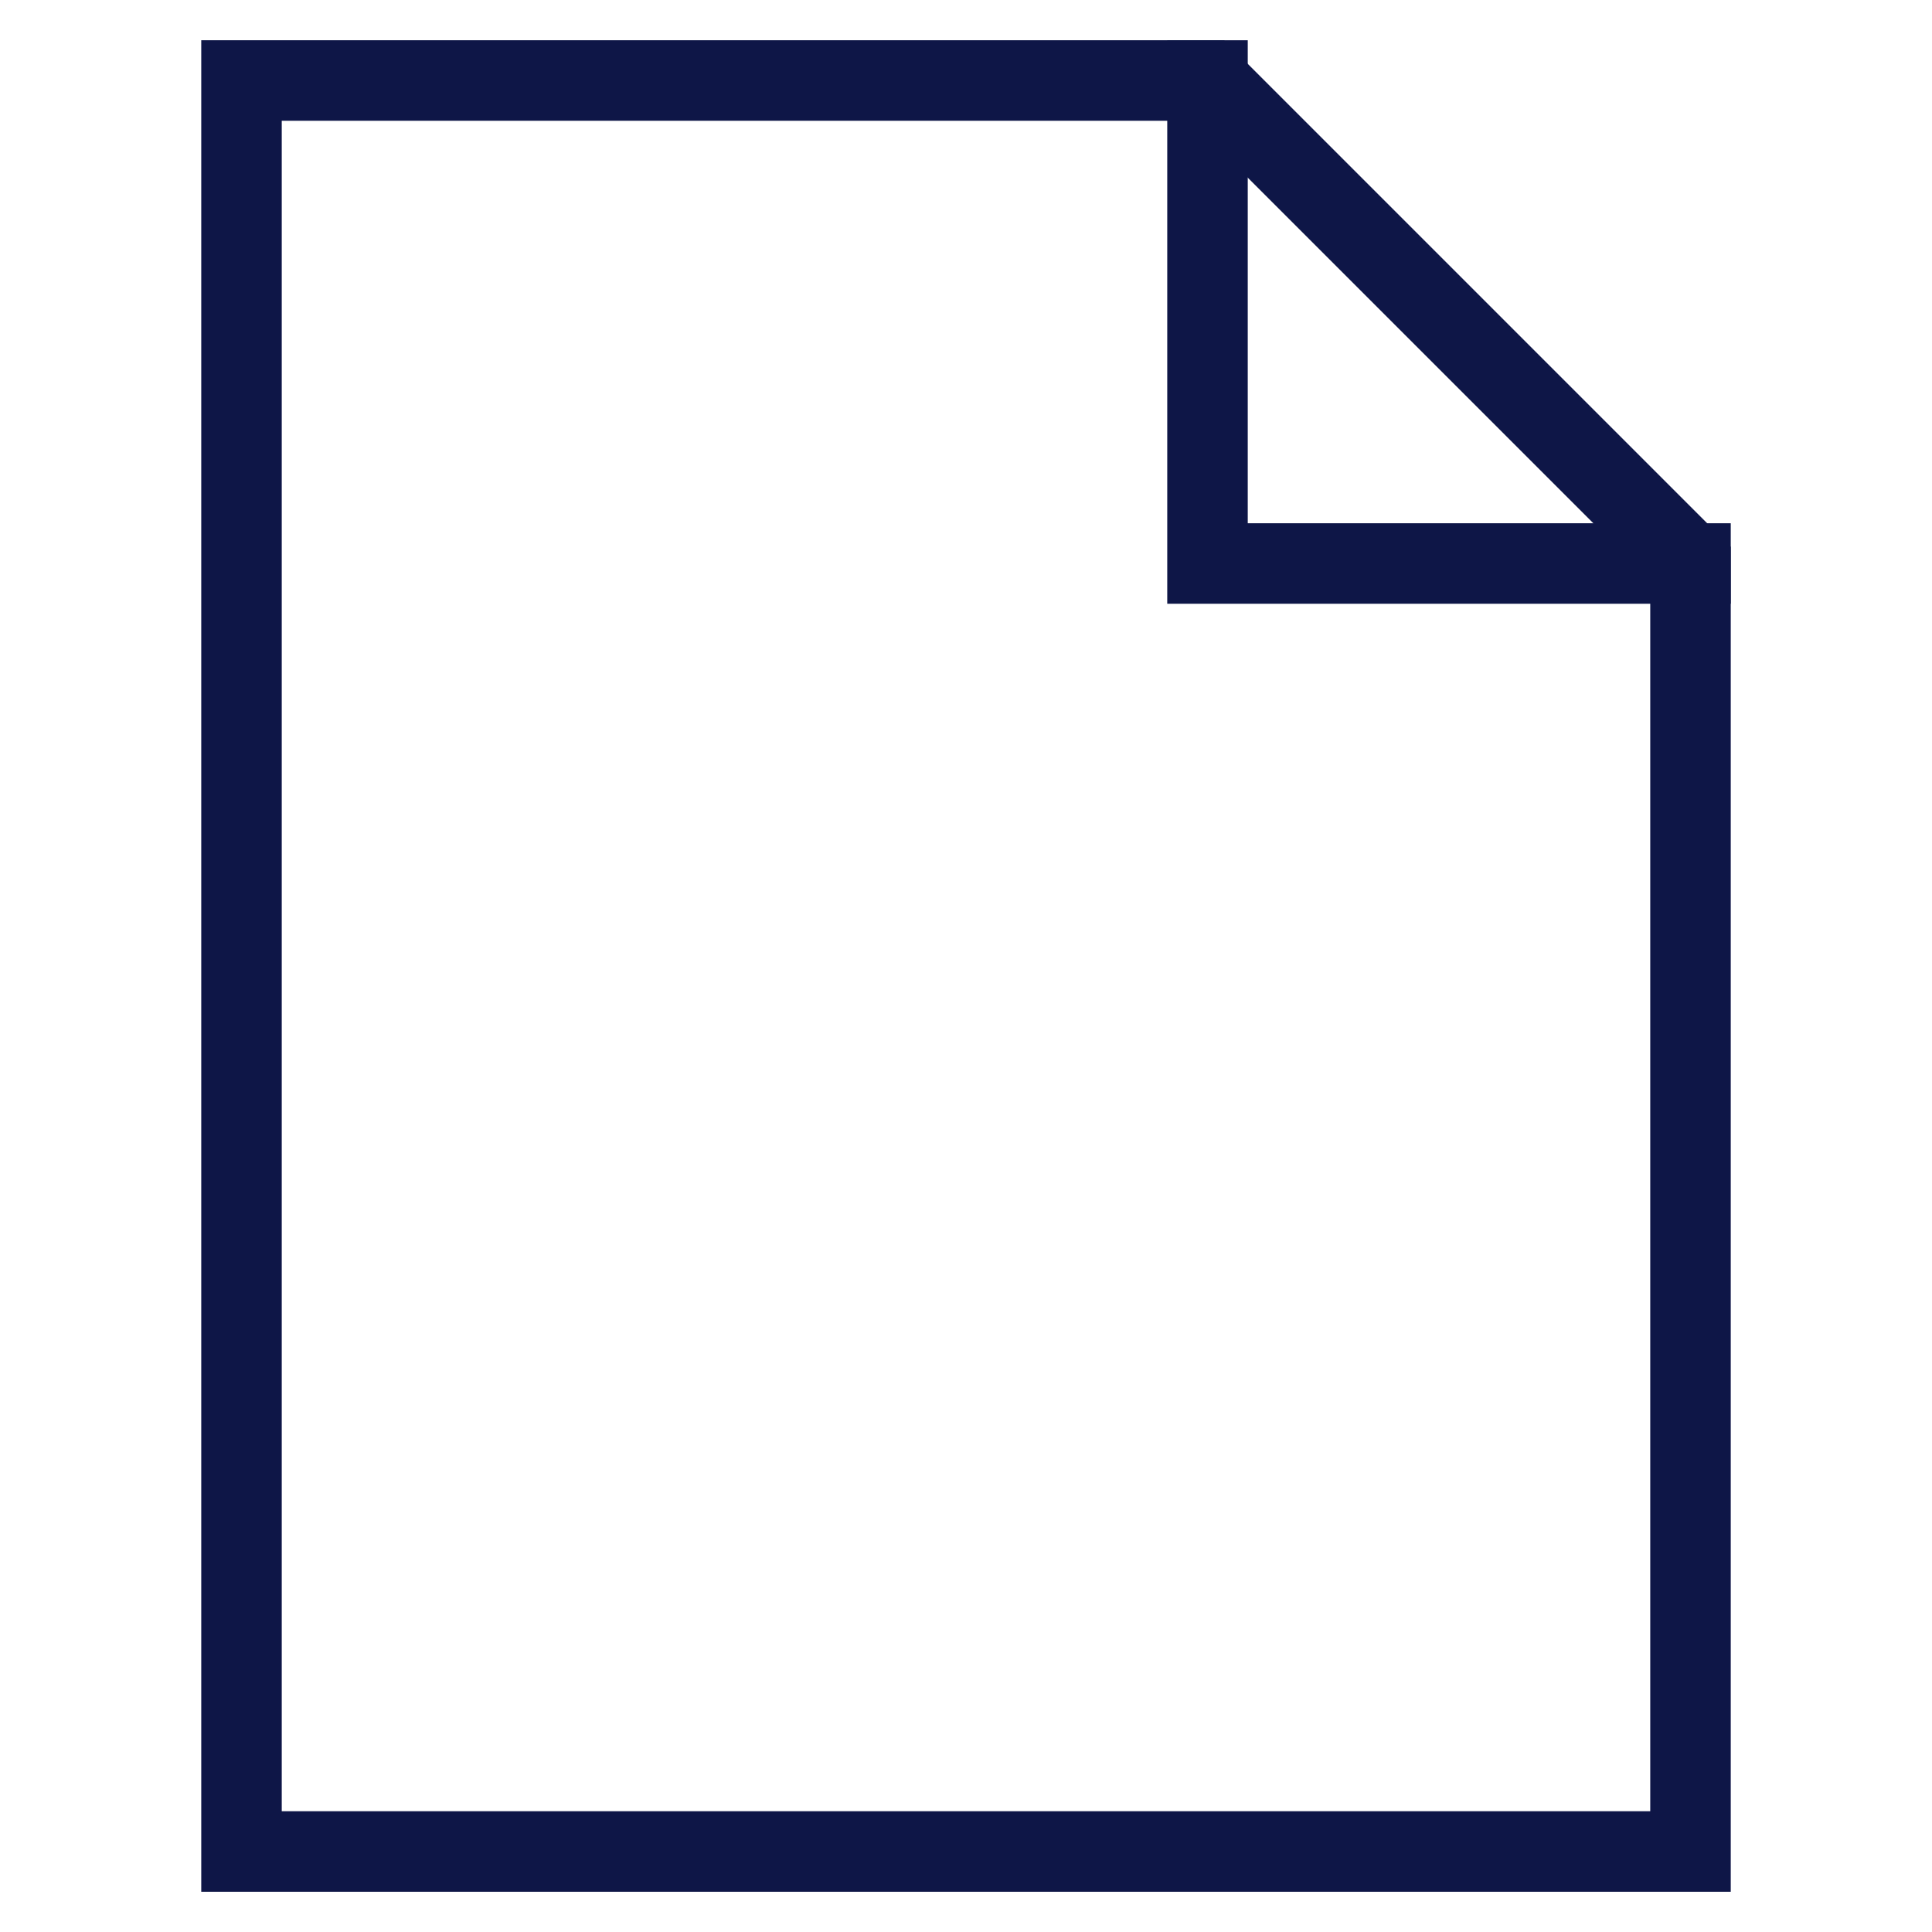
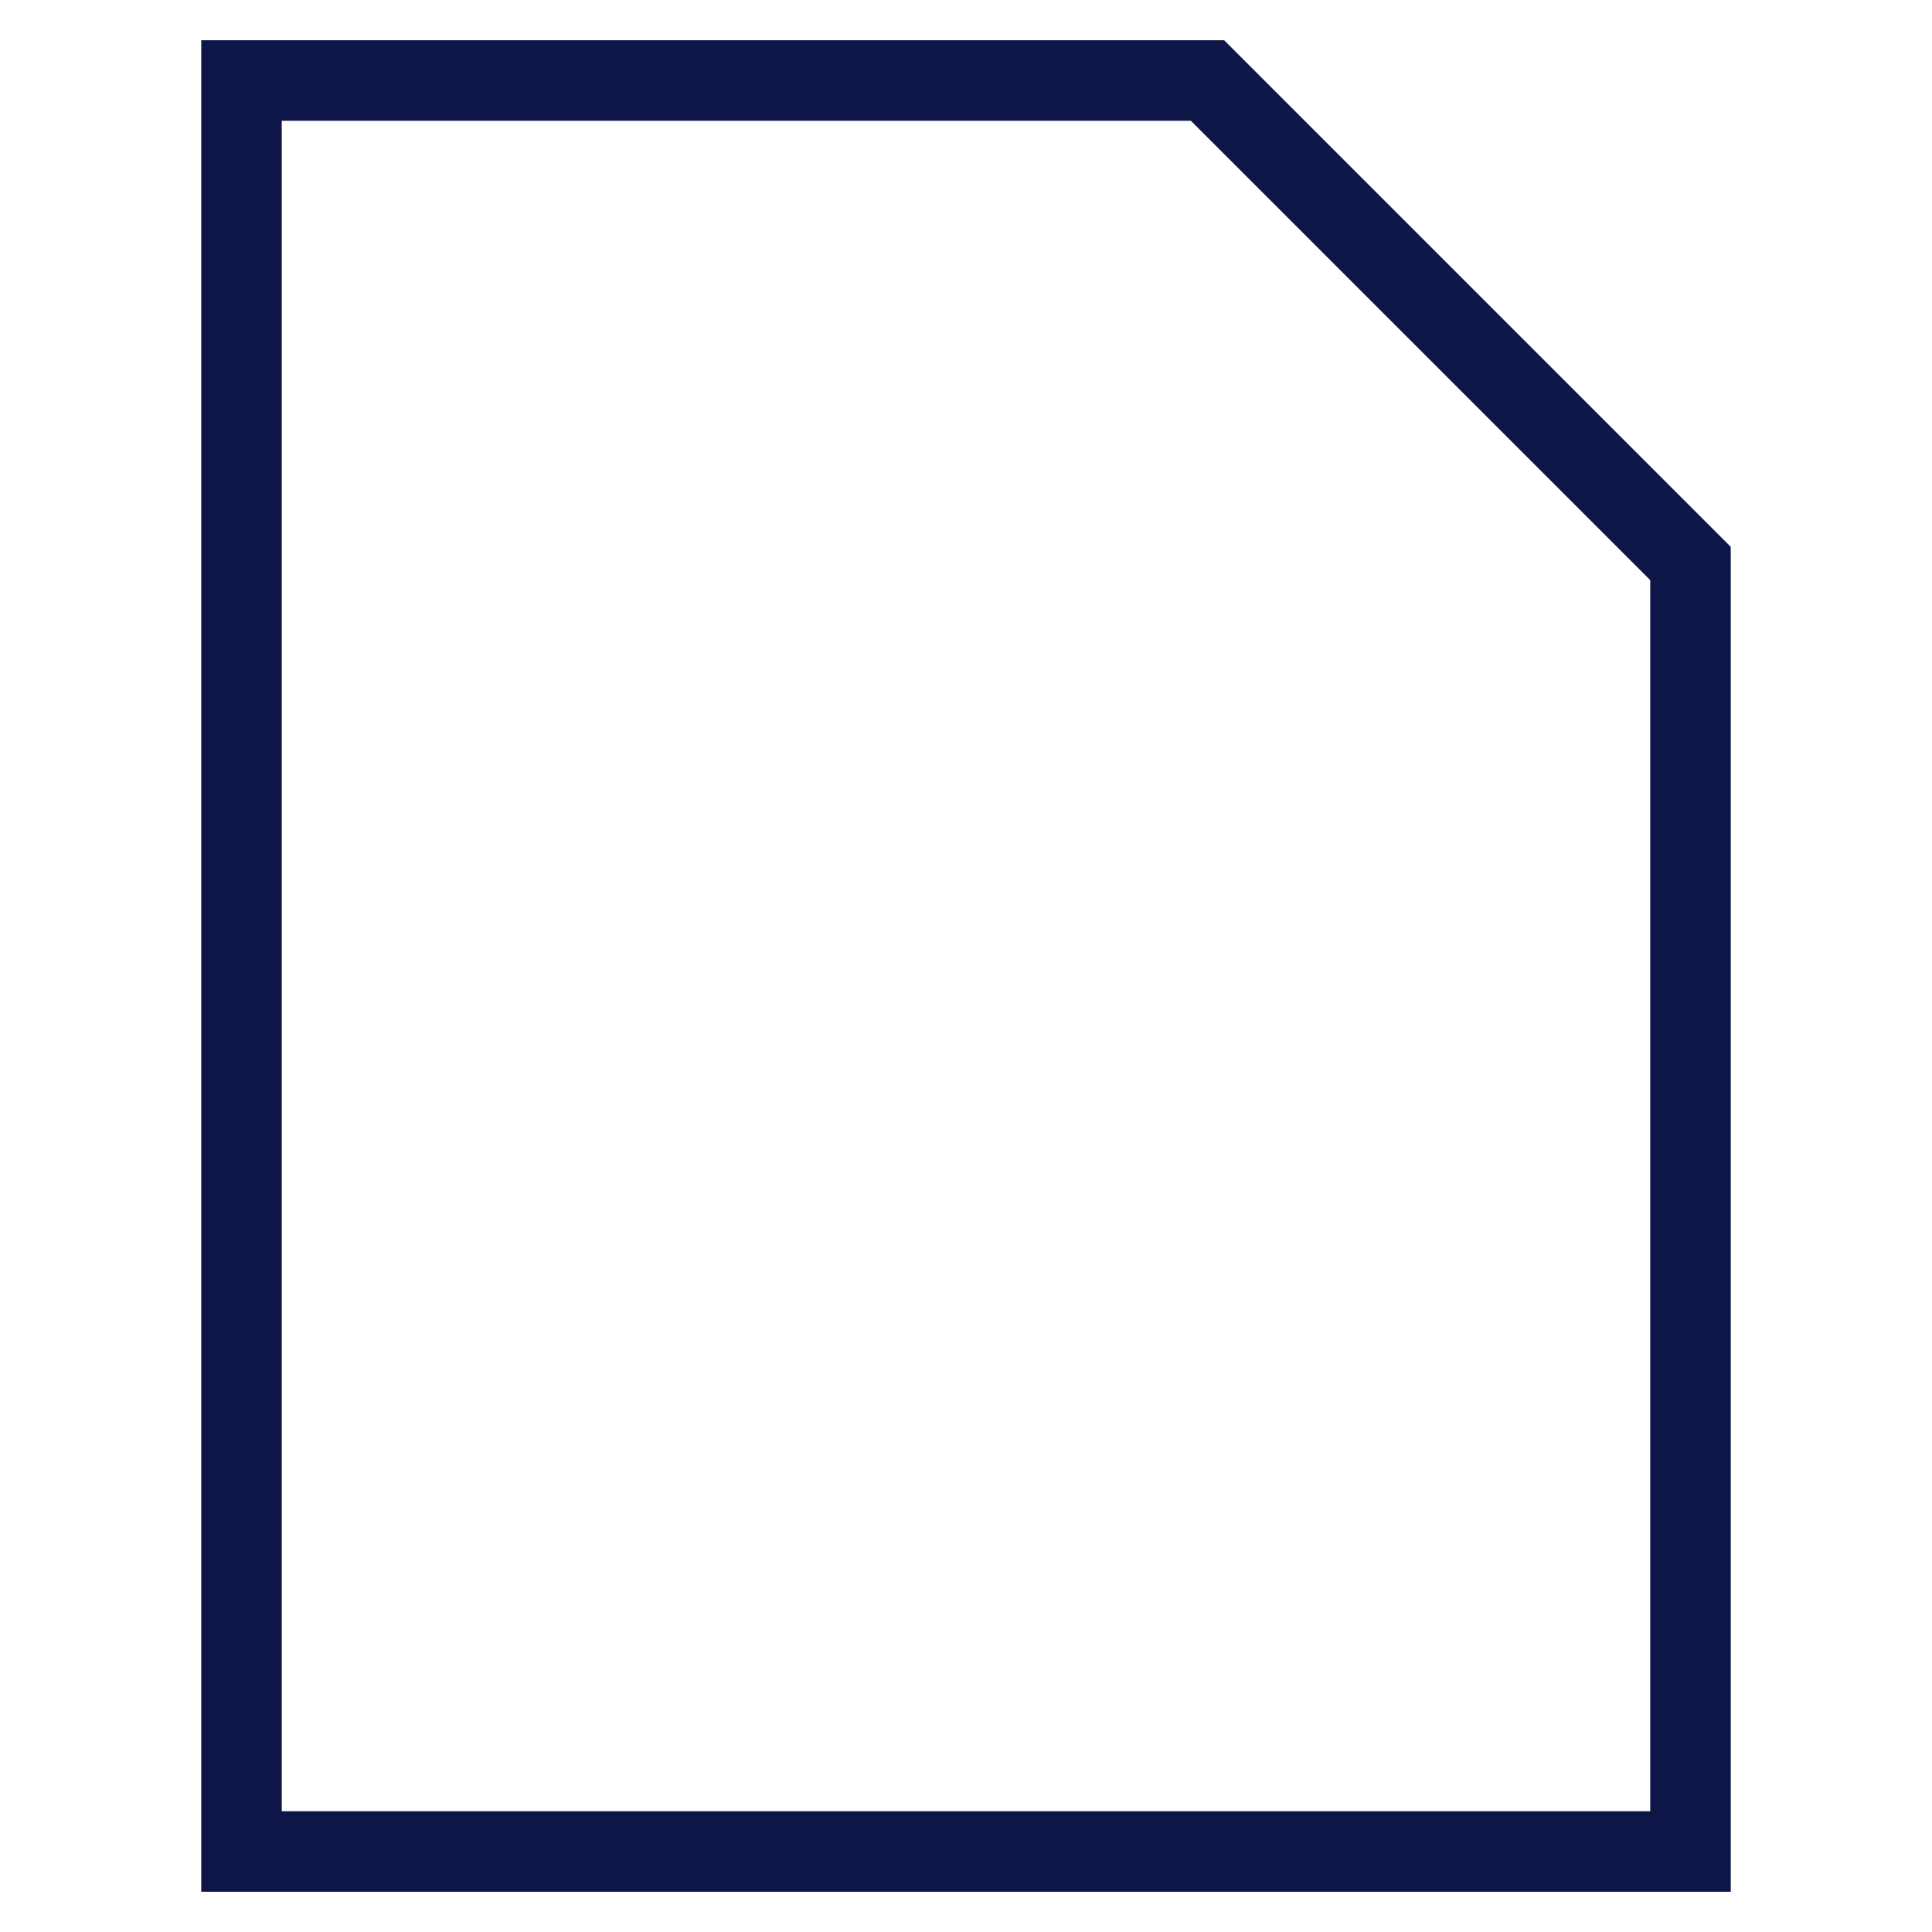
<svg xmlns="http://www.w3.org/2000/svg" width="48" height="48" viewBox="0 0 48 48">
  <g class="nc-icon-wrapper" fill="#0e1647" stroke-linecap="square" stroke-linejoin="miter" stroke-miterlimit="10">
-     <polyline data-cap="butt" fill="none" stroke="#0e1647" stroke-width="2" points="30,2 30,14 42,14 " stroke-linecap="butt" />
    <polygon fill="none" stroke="#0e1647" stroke-width="2" points="30,2 6,2 6,46 42,46 42,14 " />
  </g>
</svg>